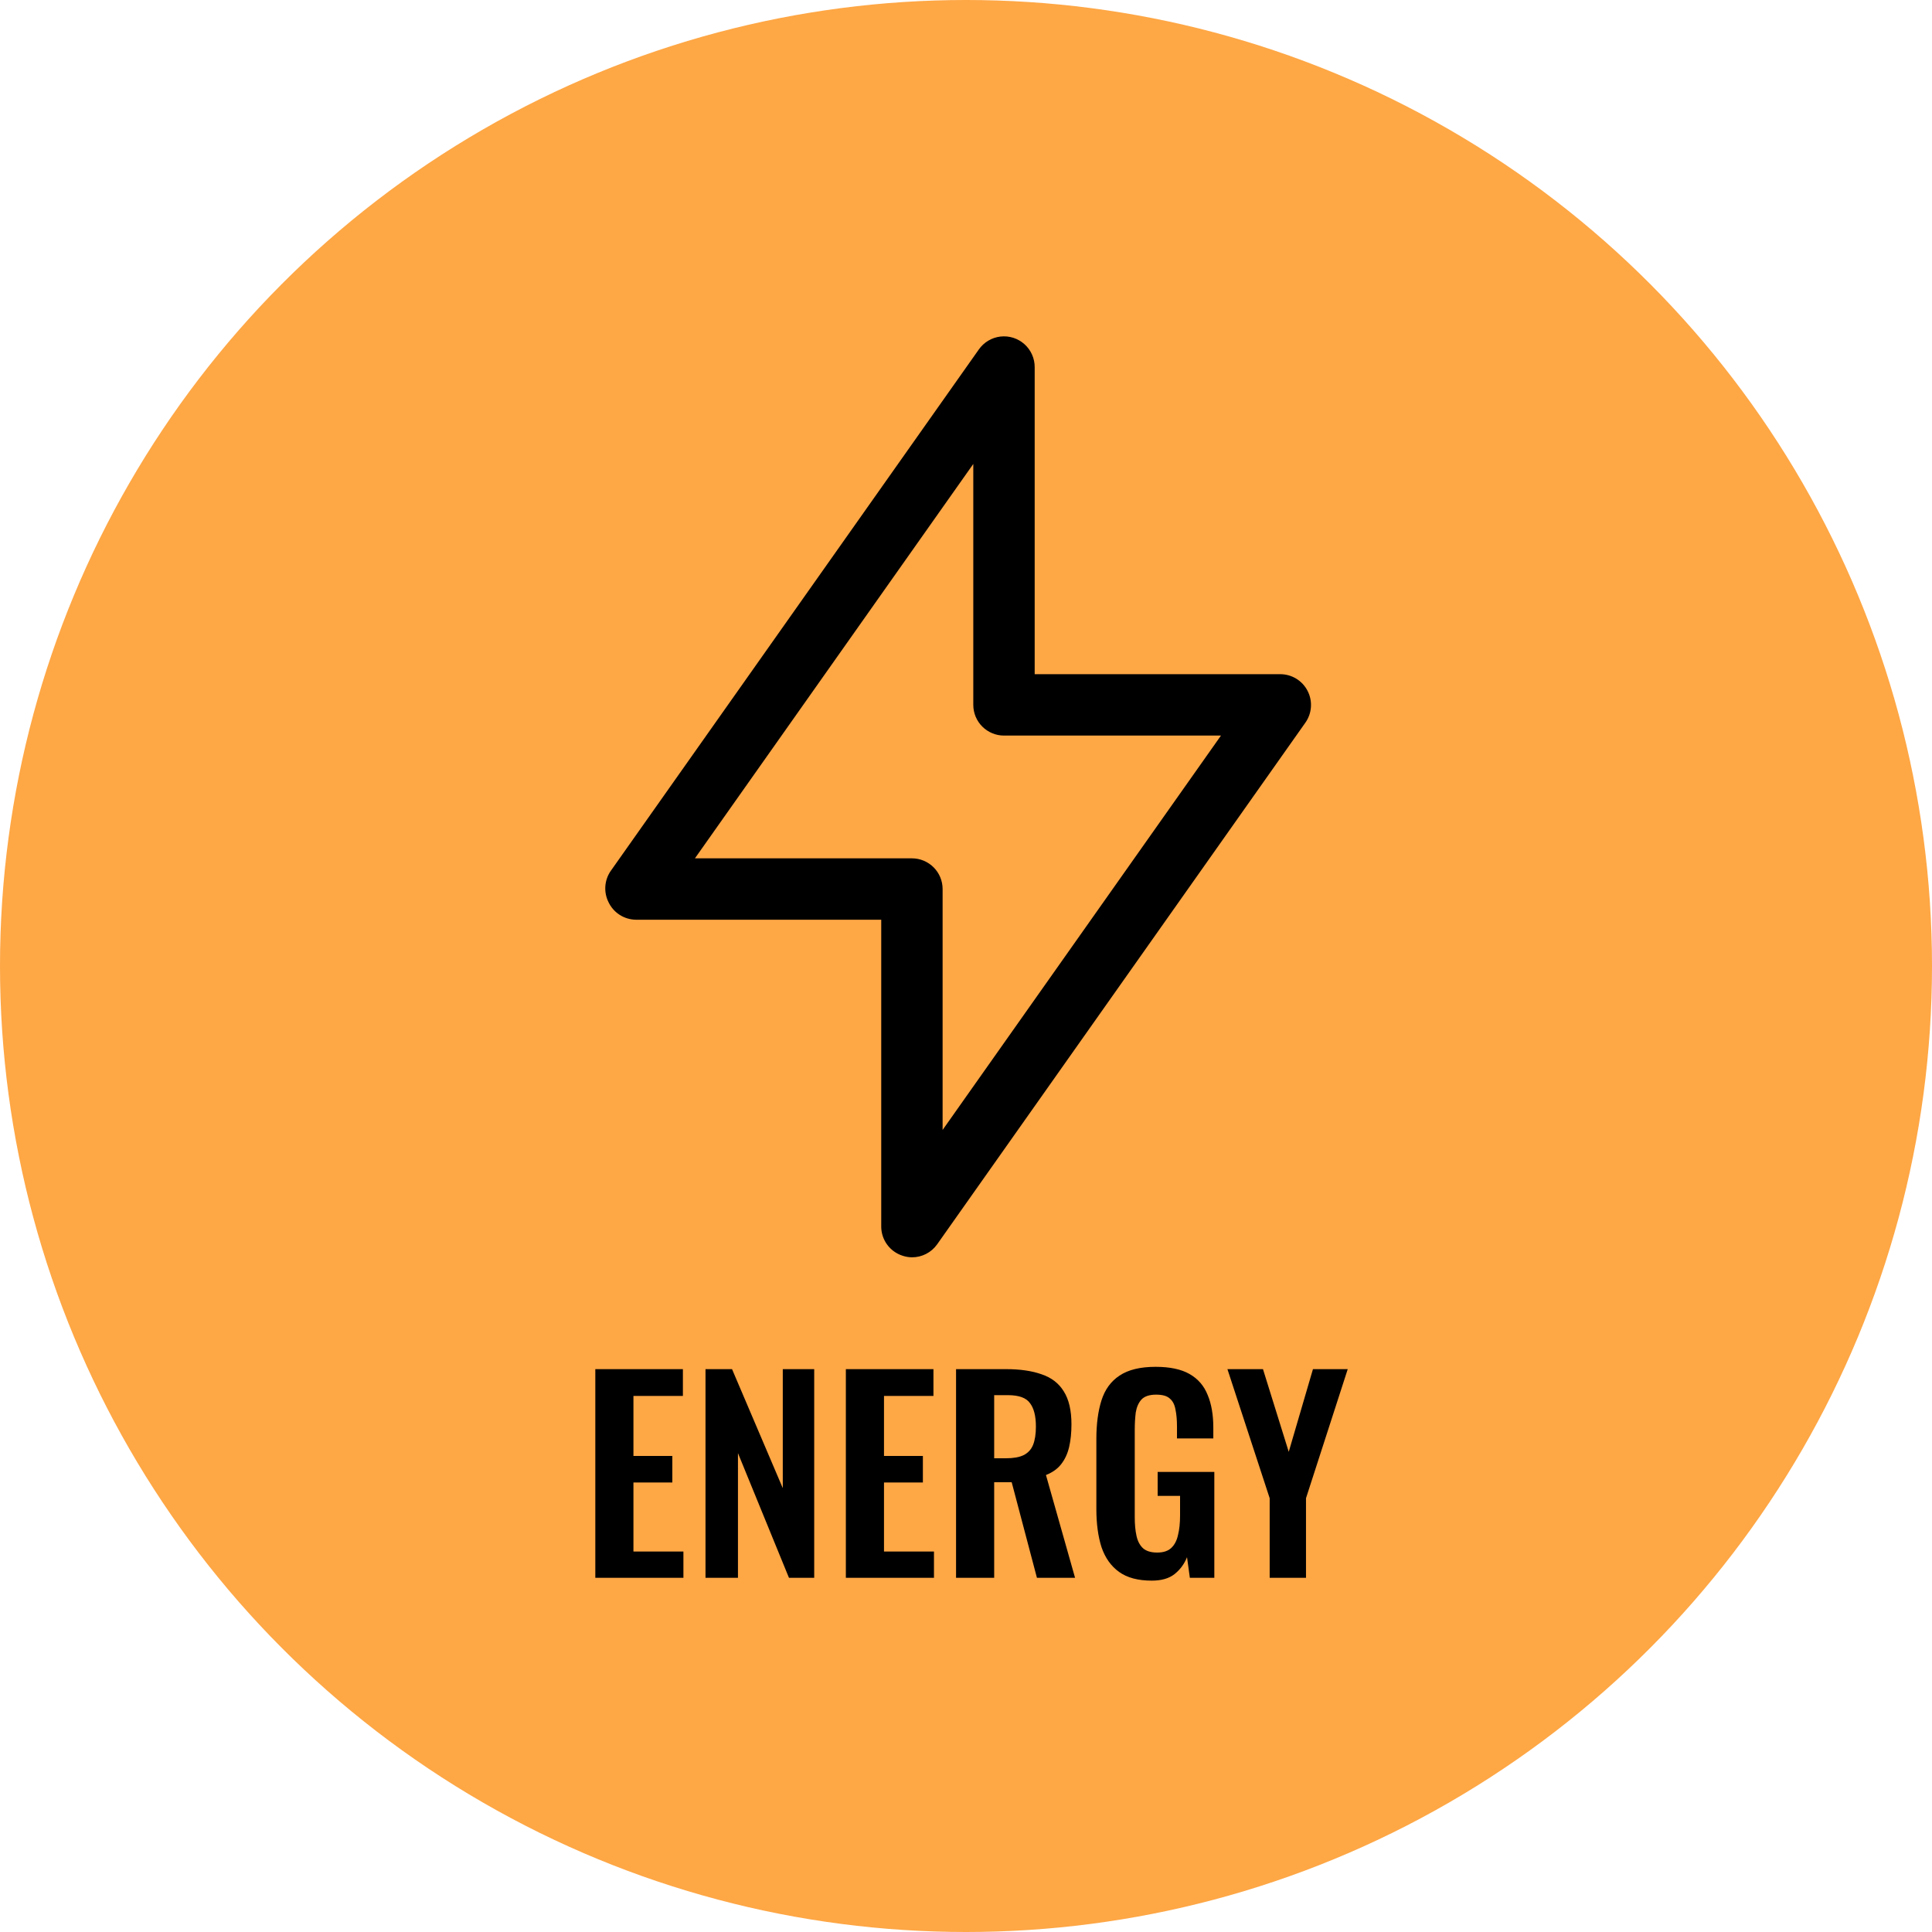
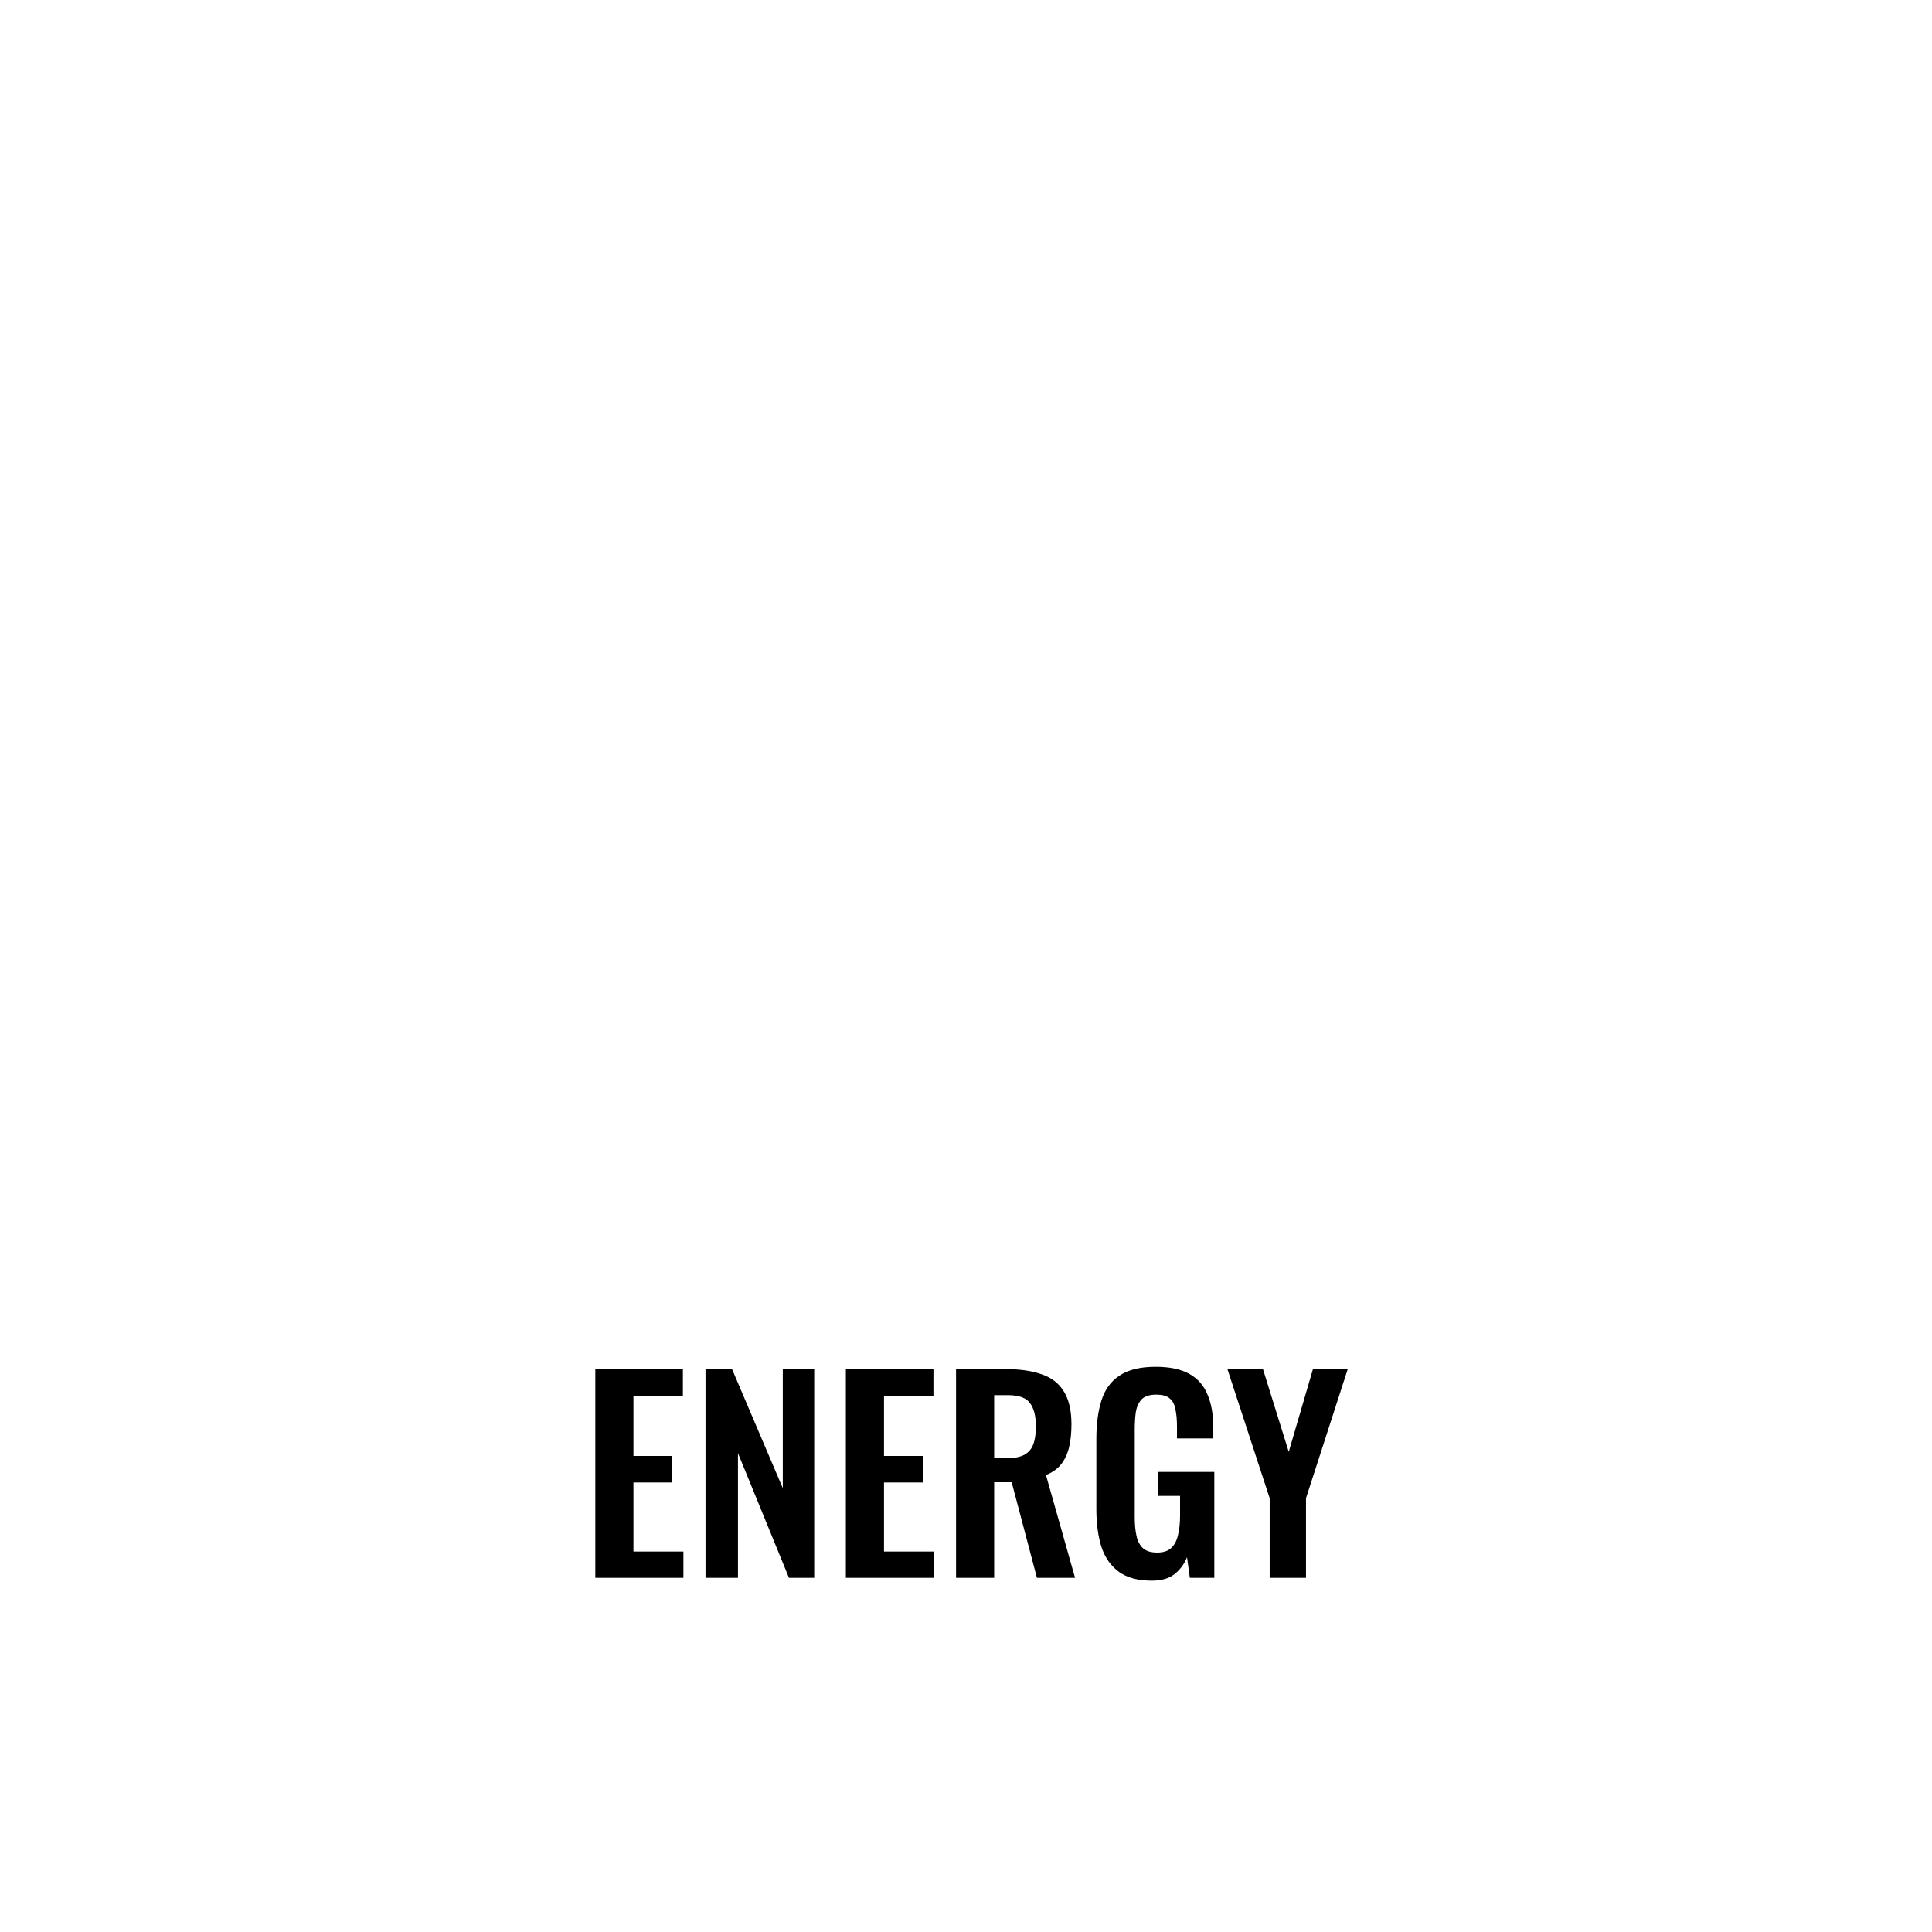
<svg xmlns="http://www.w3.org/2000/svg" width="120" height="120" viewBox="0 0 120 120" fill="none">
-   <circle cx="60" cy="60" r="60" fill="#FEA745" />
  <path d="M36.976 98V85.04H42.416V86.704H39.344V90.432H41.76V92.08H39.344V96.368H42.448V98H36.976ZM43.82 98V85.04H45.468L48.62 92.432V85.04H50.572V98H49.004L45.836 90.256V98H43.82ZM52.538 98V85.04H57.978V86.704H54.907V90.432H57.322V92.08H54.907V96.368H58.011V98H52.538ZM59.382 98V85.04H62.486C63.361 85.04 64.097 85.147 64.694 85.36C65.302 85.563 65.761 85.915 66.07 86.416C66.39 86.917 66.55 87.6 66.55 88.464C66.55 88.987 66.502 89.456 66.406 89.872C66.31 90.288 66.145 90.645 65.91 90.944C65.686 91.232 65.372 91.456 64.966 91.616L66.774 98H64.406L62.838 92.064H61.75V98H59.382ZM61.75 90.576H62.486C62.945 90.576 63.308 90.512 63.574 90.384C63.852 90.245 64.049 90.032 64.166 89.744C64.284 89.445 64.342 89.067 64.342 88.608C64.342 87.957 64.22 87.472 63.974 87.152C63.74 86.821 63.286 86.656 62.614 86.656H61.75V90.576ZM71.537 98.176C70.683 98.176 70.006 97.995 69.504 97.632C69.003 97.269 68.641 96.757 68.416 96.096C68.203 95.424 68.097 94.635 68.097 93.728V89.376C68.097 88.448 68.203 87.648 68.416 86.976C68.63 86.304 69.003 85.792 69.537 85.44C70.081 85.077 70.827 84.896 71.776 84.896C72.662 84.896 73.366 85.045 73.888 85.344C74.411 85.643 74.784 86.075 75.008 86.64C75.243 87.195 75.361 87.872 75.361 88.672V89.344H73.105V88.608C73.105 88.192 73.073 87.835 73.008 87.536C72.955 87.237 72.838 87.013 72.656 86.864C72.486 86.704 72.203 86.624 71.808 86.624C71.392 86.624 71.088 86.725 70.897 86.928C70.715 87.131 70.598 87.397 70.544 87.728C70.502 88.059 70.481 88.421 70.481 88.816V94.24C70.481 94.688 70.518 95.077 70.593 95.408C70.667 95.739 70.806 95.995 71.008 96.176C71.211 96.347 71.499 96.432 71.873 96.432C72.257 96.432 72.55 96.336 72.752 96.144C72.955 95.952 73.094 95.685 73.168 95.344C73.254 95.003 73.296 94.597 73.296 94.128V92.912H71.904V91.424H75.424V98H73.904L73.728 96.72C73.558 97.147 73.296 97.499 72.945 97.776C72.603 98.043 72.134 98.176 71.537 98.176ZM78.862 98V93.056L76.238 85.04H78.446L80.046 90.176L81.55 85.04H83.71L81.118 93.056V98H78.862Z" fill="black" />
-   <path d="M81.212 42.904C81.051 42.593 80.808 42.333 80.508 42.151C80.209 41.97 79.866 41.874 79.516 41.875H64.266V22.812C64.27 22.267 64.04 21.745 63.633 21.38C63.227 21.015 62.684 20.842 62.141 20.904C61.599 20.967 61.109 21.259 60.796 21.707L37.921 54.113C37.733 54.391 37.622 54.714 37.599 55.048C37.575 55.383 37.641 55.718 37.788 56.019C37.939 56.344 38.177 56.62 38.478 56.816C38.777 57.011 39.127 57.118 39.485 57.125H54.735V76.188C54.736 76.592 54.866 76.985 55.106 77.311C55.346 77.636 55.683 77.877 56.069 77.998C56.254 78.059 56.446 78.091 56.641 78.094C57.261 78.097 57.844 77.798 58.204 77.293L81.079 44.887C81.282 44.601 81.401 44.264 81.424 43.914C81.448 43.565 81.375 43.215 81.212 42.904ZM58.547 70.183V55.219C58.547 54.713 58.346 54.228 57.988 53.871C57.631 53.514 57.146 53.313 56.641 53.313H43.163L60.453 28.817V43.781C60.453 44.287 60.654 44.772 61.012 45.129C61.369 45.486 61.854 45.688 62.359 45.688H75.837L58.547 70.183Z" fill="black" />
</svg>